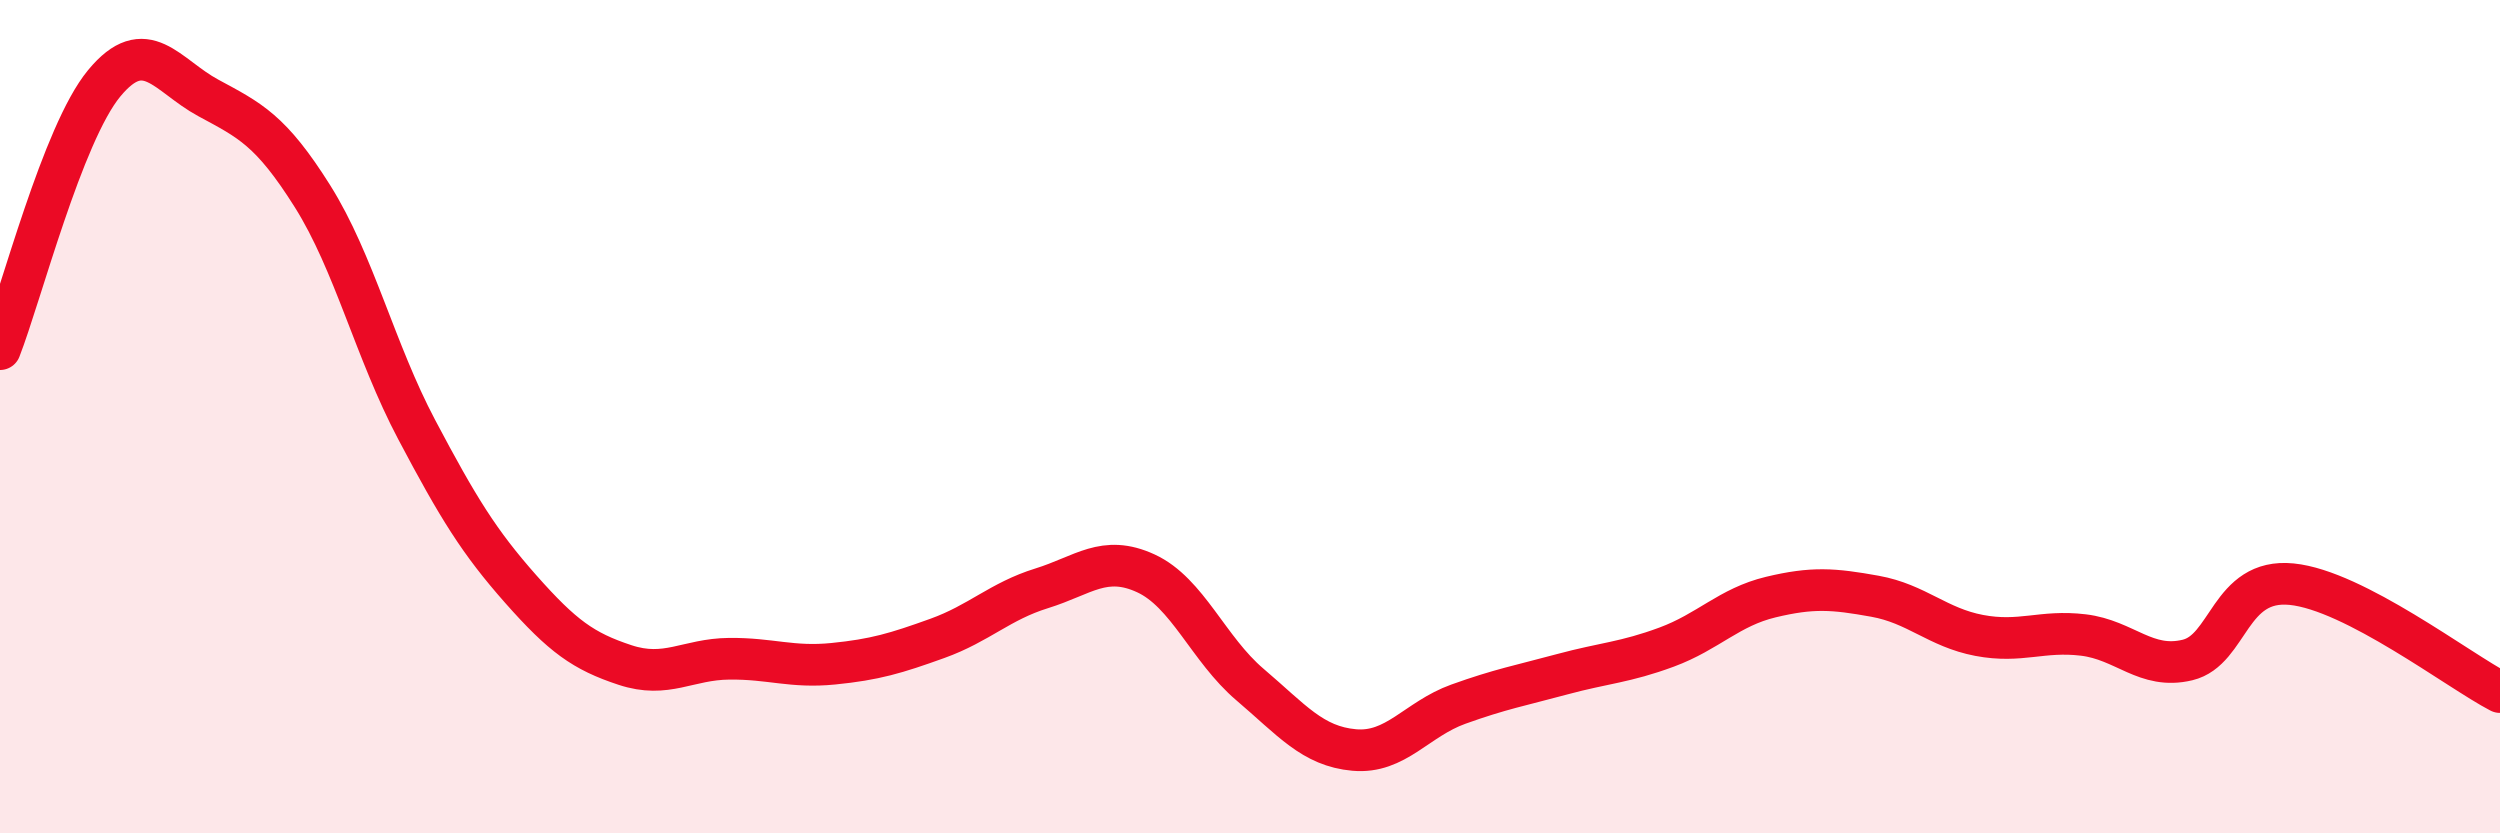
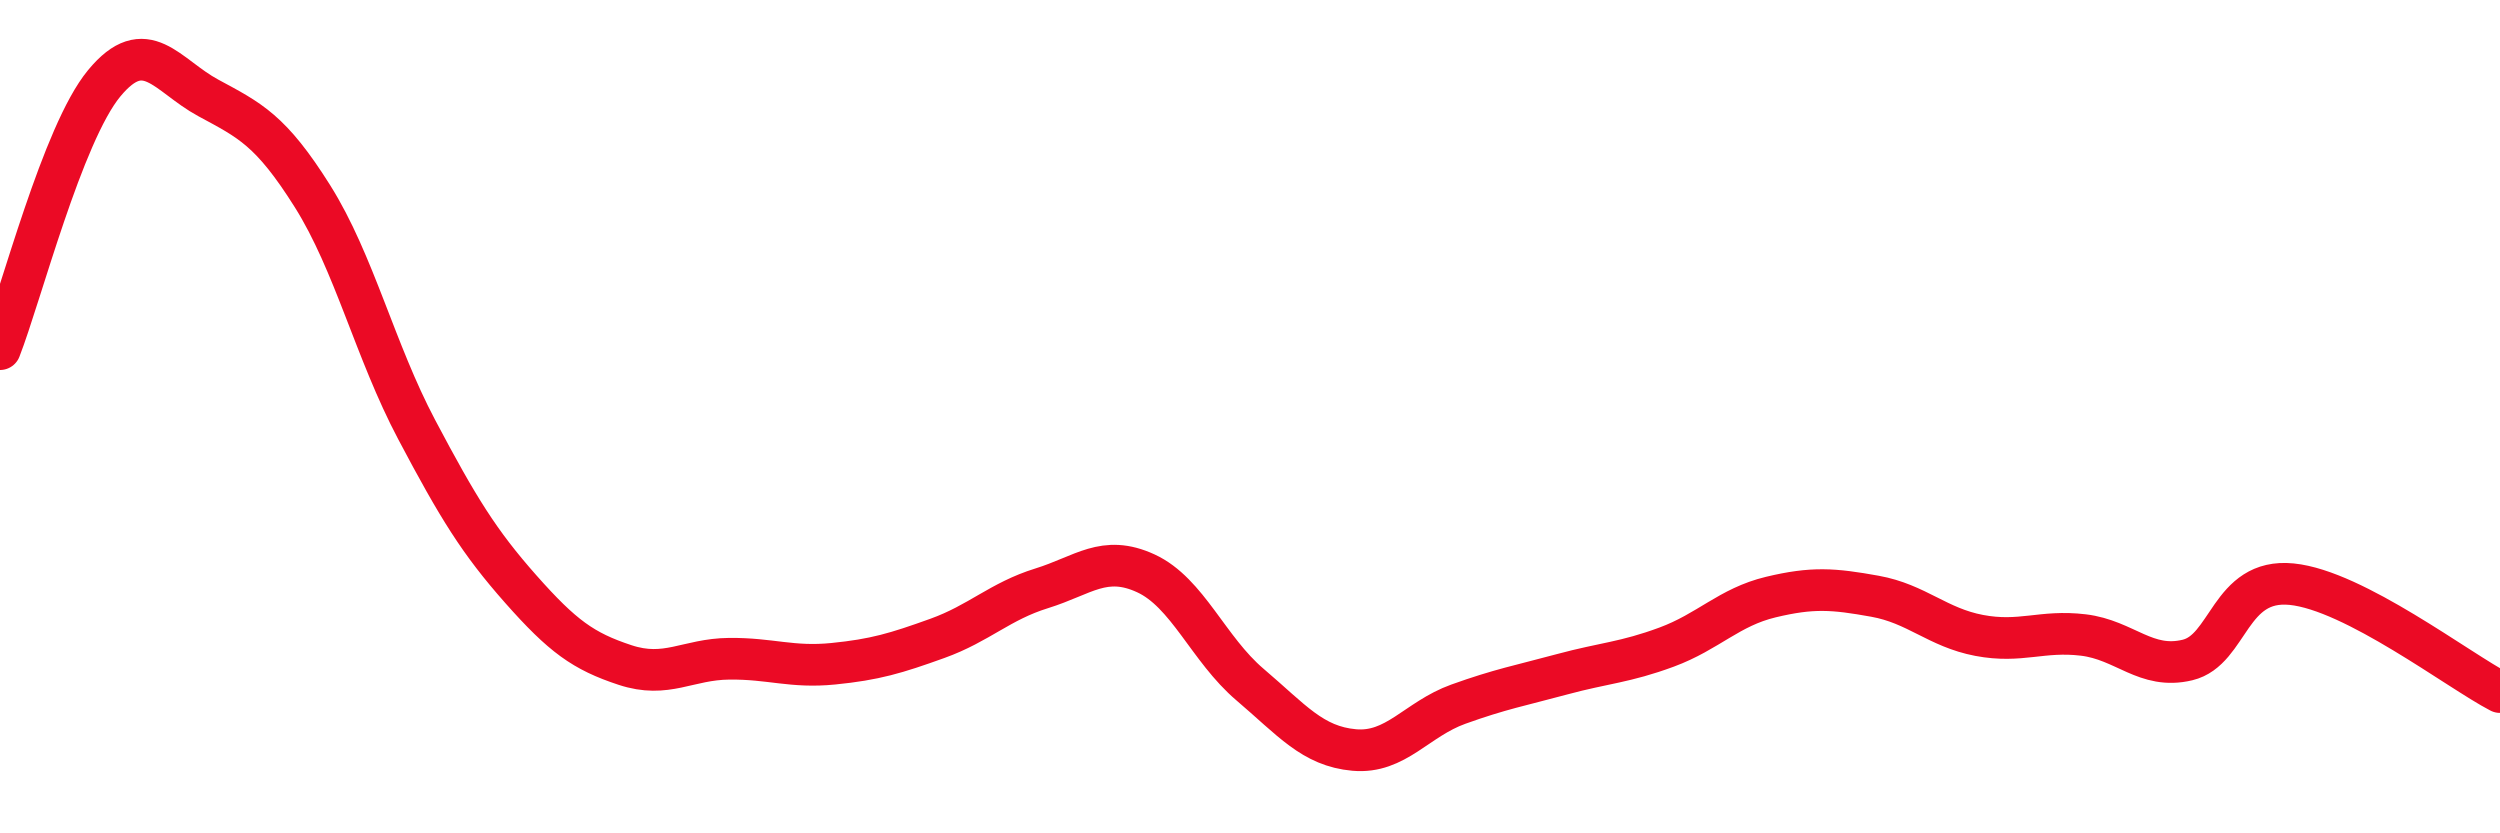
<svg xmlns="http://www.w3.org/2000/svg" width="60" height="20" viewBox="0 0 60 20">
-   <path d="M 0,8.38 C 0.5,7.1 1.5,3.21 2.5,2 C 3.5,0.79 4,1.81 5,2.35 C 6,2.89 6.5,3.12 7.5,4.71 C 8.5,6.3 9,8.42 10,10.31 C 11,12.2 11.5,13.01 12.5,14.14 C 13.5,15.27 14,15.63 15,15.96 C 16,16.29 16.5,15.82 17.5,15.81 C 18.5,15.8 19,16.03 20,15.93 C 21,15.83 21.5,15.68 22.5,15.32 C 23.5,14.96 24,14.43 25,14.12 C 26,13.81 26.5,13.3 27.5,13.76 C 28.5,14.22 29,15.58 30,16.43 C 31,17.28 31.5,17.91 32.5,18 C 33.5,18.09 34,17.26 35,16.9 C 36,16.54 36.5,16.45 37.5,16.18 C 38.5,15.91 39,15.9 40,15.53 C 41,15.16 41.5,14.57 42.5,14.33 C 43.5,14.09 44,14.13 45,14.31 C 46,14.49 46.5,15.06 47.5,15.25 C 48.5,15.44 49,15.12 50,15.24 C 51,15.36 51.5,16.08 52.5,15.84 C 53.5,15.6 53.5,13.87 55,14.02 C 56.5,14.17 59,16.09 60,16.61L60 20L0 20Z" fill="#EB0A25" opacity="0.1" stroke-linecap="round" stroke-linejoin="round" />
  <path d="M 0,8.38 C 0.5,7.1 1.5,3.21 2.5,2 C 3.5,0.79 4,1.81 5,2.35 C 6,2.89 6.5,3.12 7.5,4.71 C 8.5,6.3 9,8.42 10,10.31 C 11,12.2 11.5,13.01 12.5,14.14 C 13.5,15.27 14,15.63 15,15.96 C 16,16.29 16.5,15.82 17.5,15.81 C 18.5,15.8 19,16.03 20,15.93 C 21,15.83 21.5,15.68 22.5,15.32 C 23.5,14.96 24,14.43 25,14.12 C 26,13.81 26.5,13.3 27.5,13.76 C 28.5,14.22 29,15.58 30,16.43 C 31,17.28 31.5,17.91 32.5,18 C 33.5,18.09 34,17.26 35,16.9 C 36,16.54 36.5,16.45 37.5,16.18 C 38.5,15.91 39,15.9 40,15.53 C 41,15.16 41.5,14.57 42.5,14.33 C 43.5,14.09 44,14.13 45,14.31 C 46,14.49 46.5,15.06 47.5,15.25 C 48.5,15.44 49,15.12 50,15.24 C 51,15.36 51.5,16.08 52.5,15.84 C 53.5,15.6 53.5,13.87 55,14.02 C 56.5,14.17 59,16.09 60,16.61" stroke="#EB0A25" stroke-width="1" fill="none" stroke-linecap="round" stroke-linejoin="round" />
</svg>